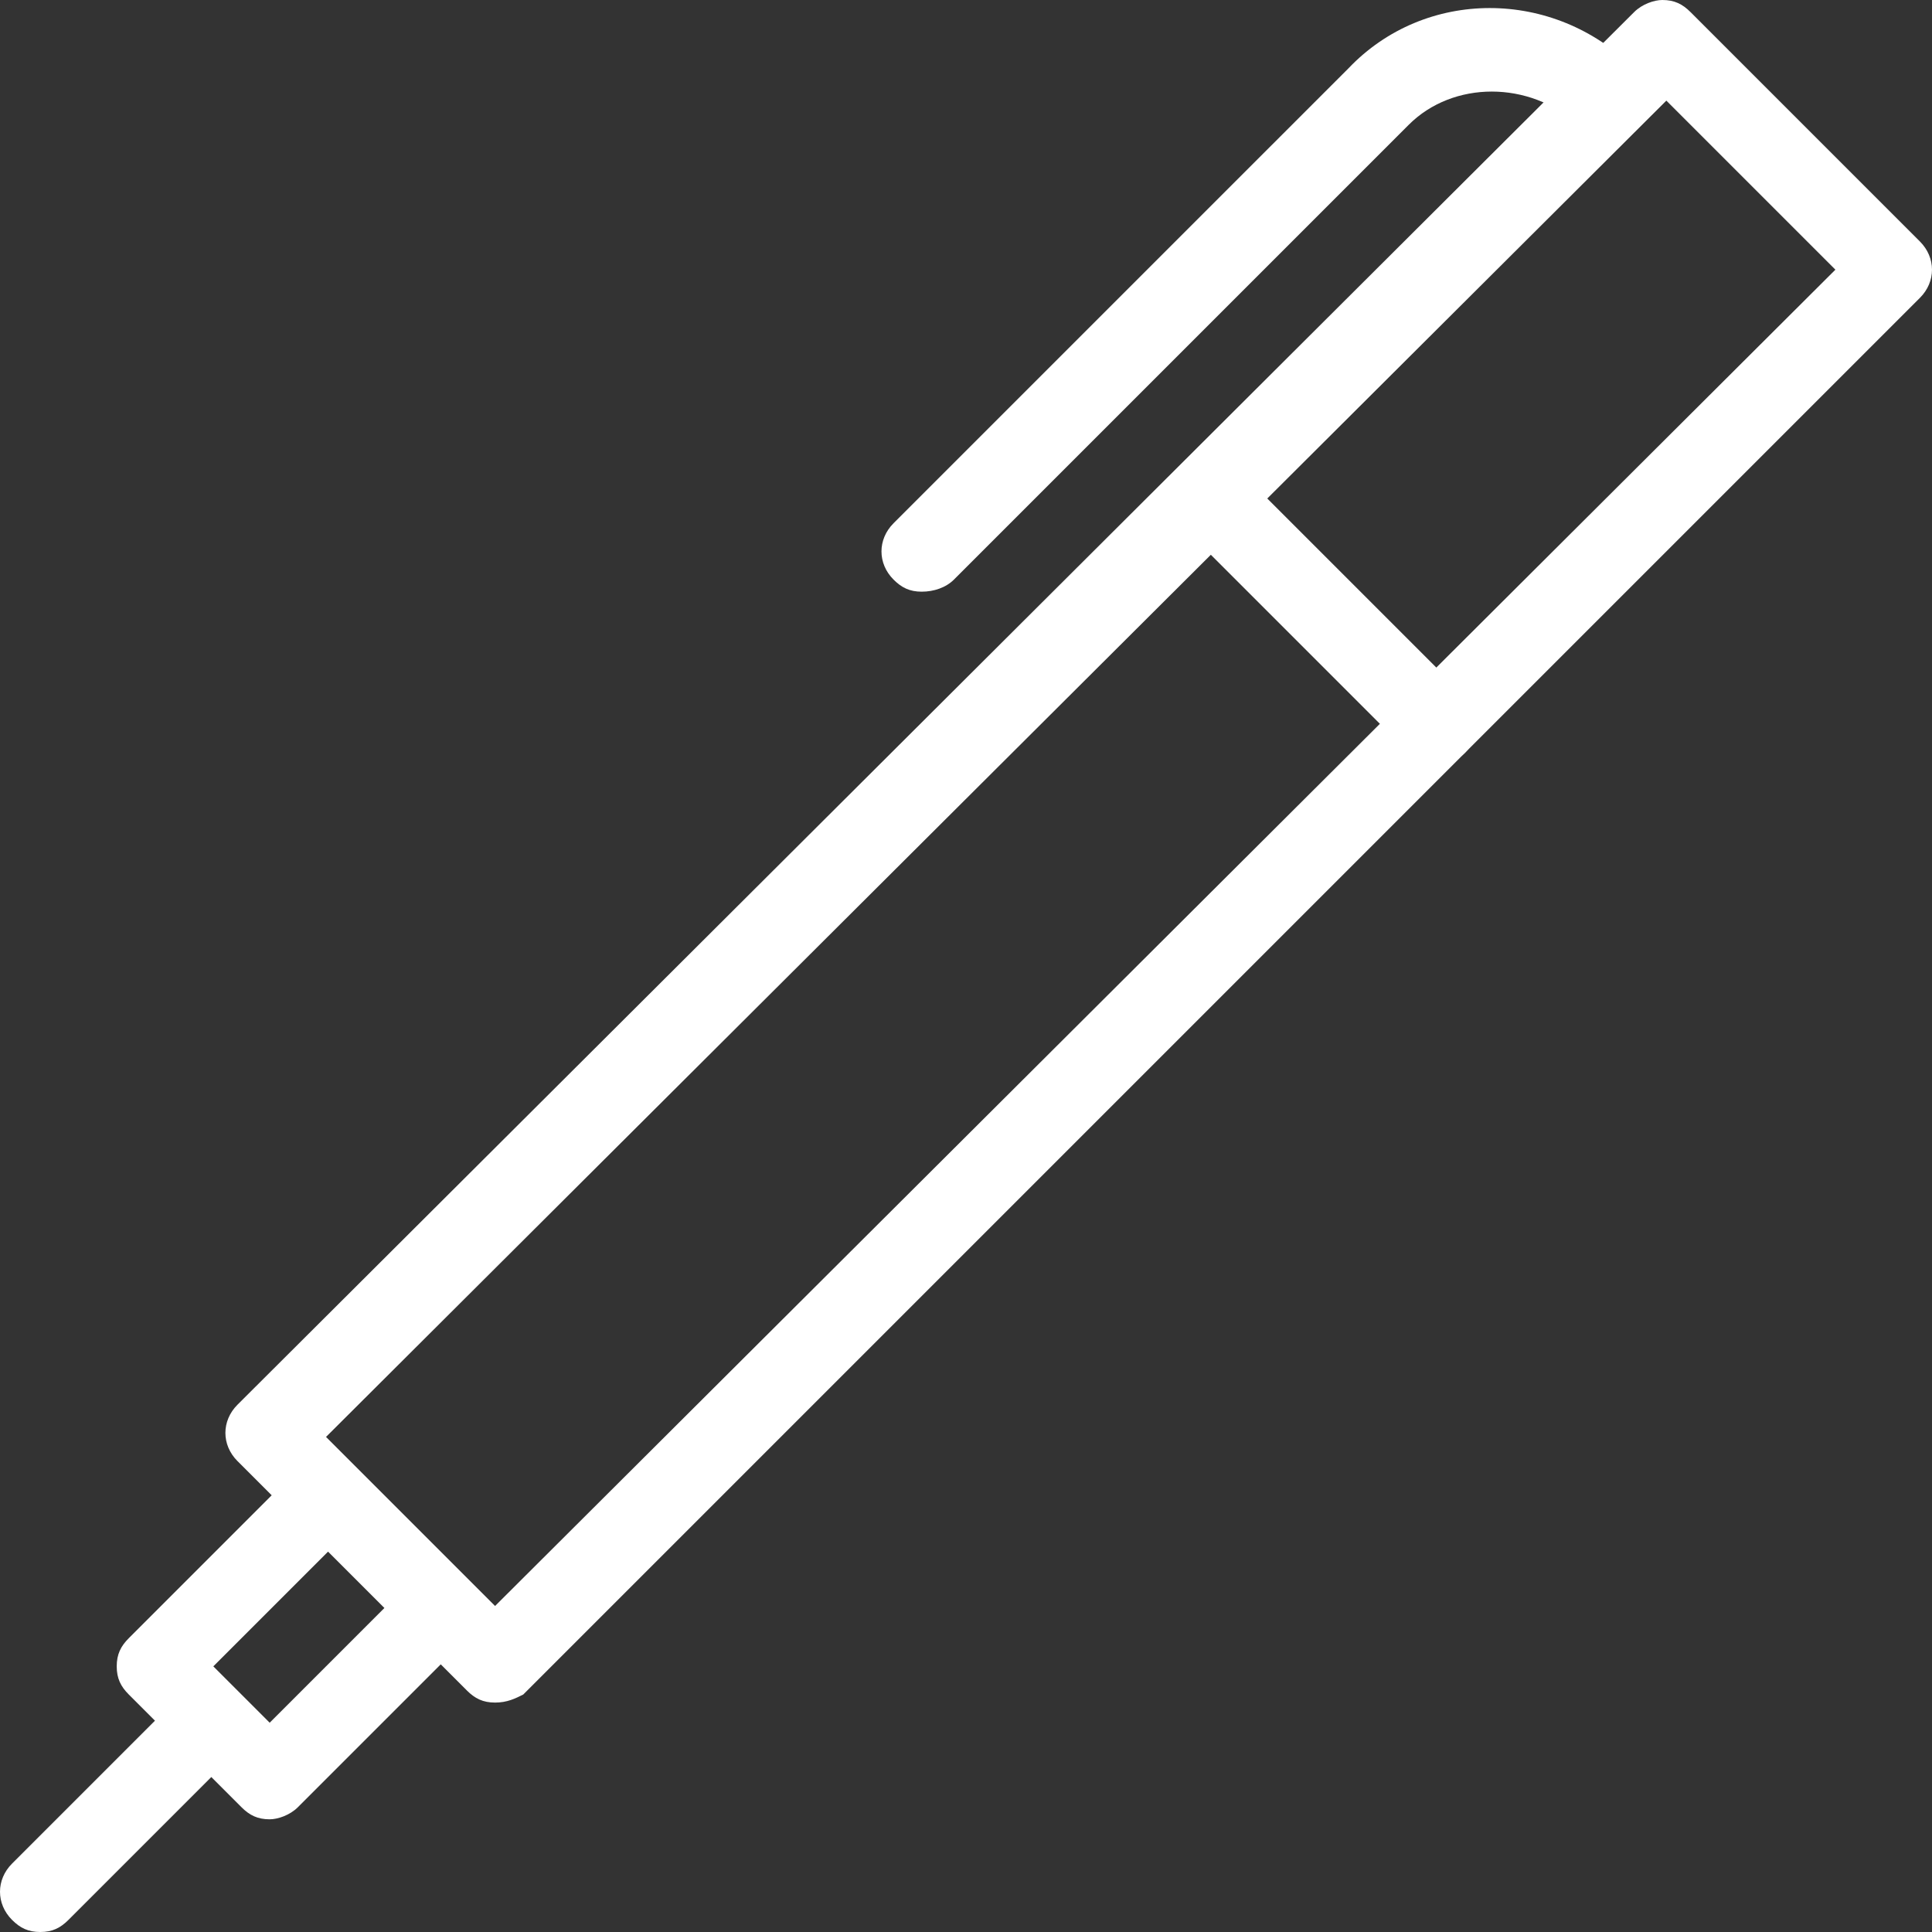
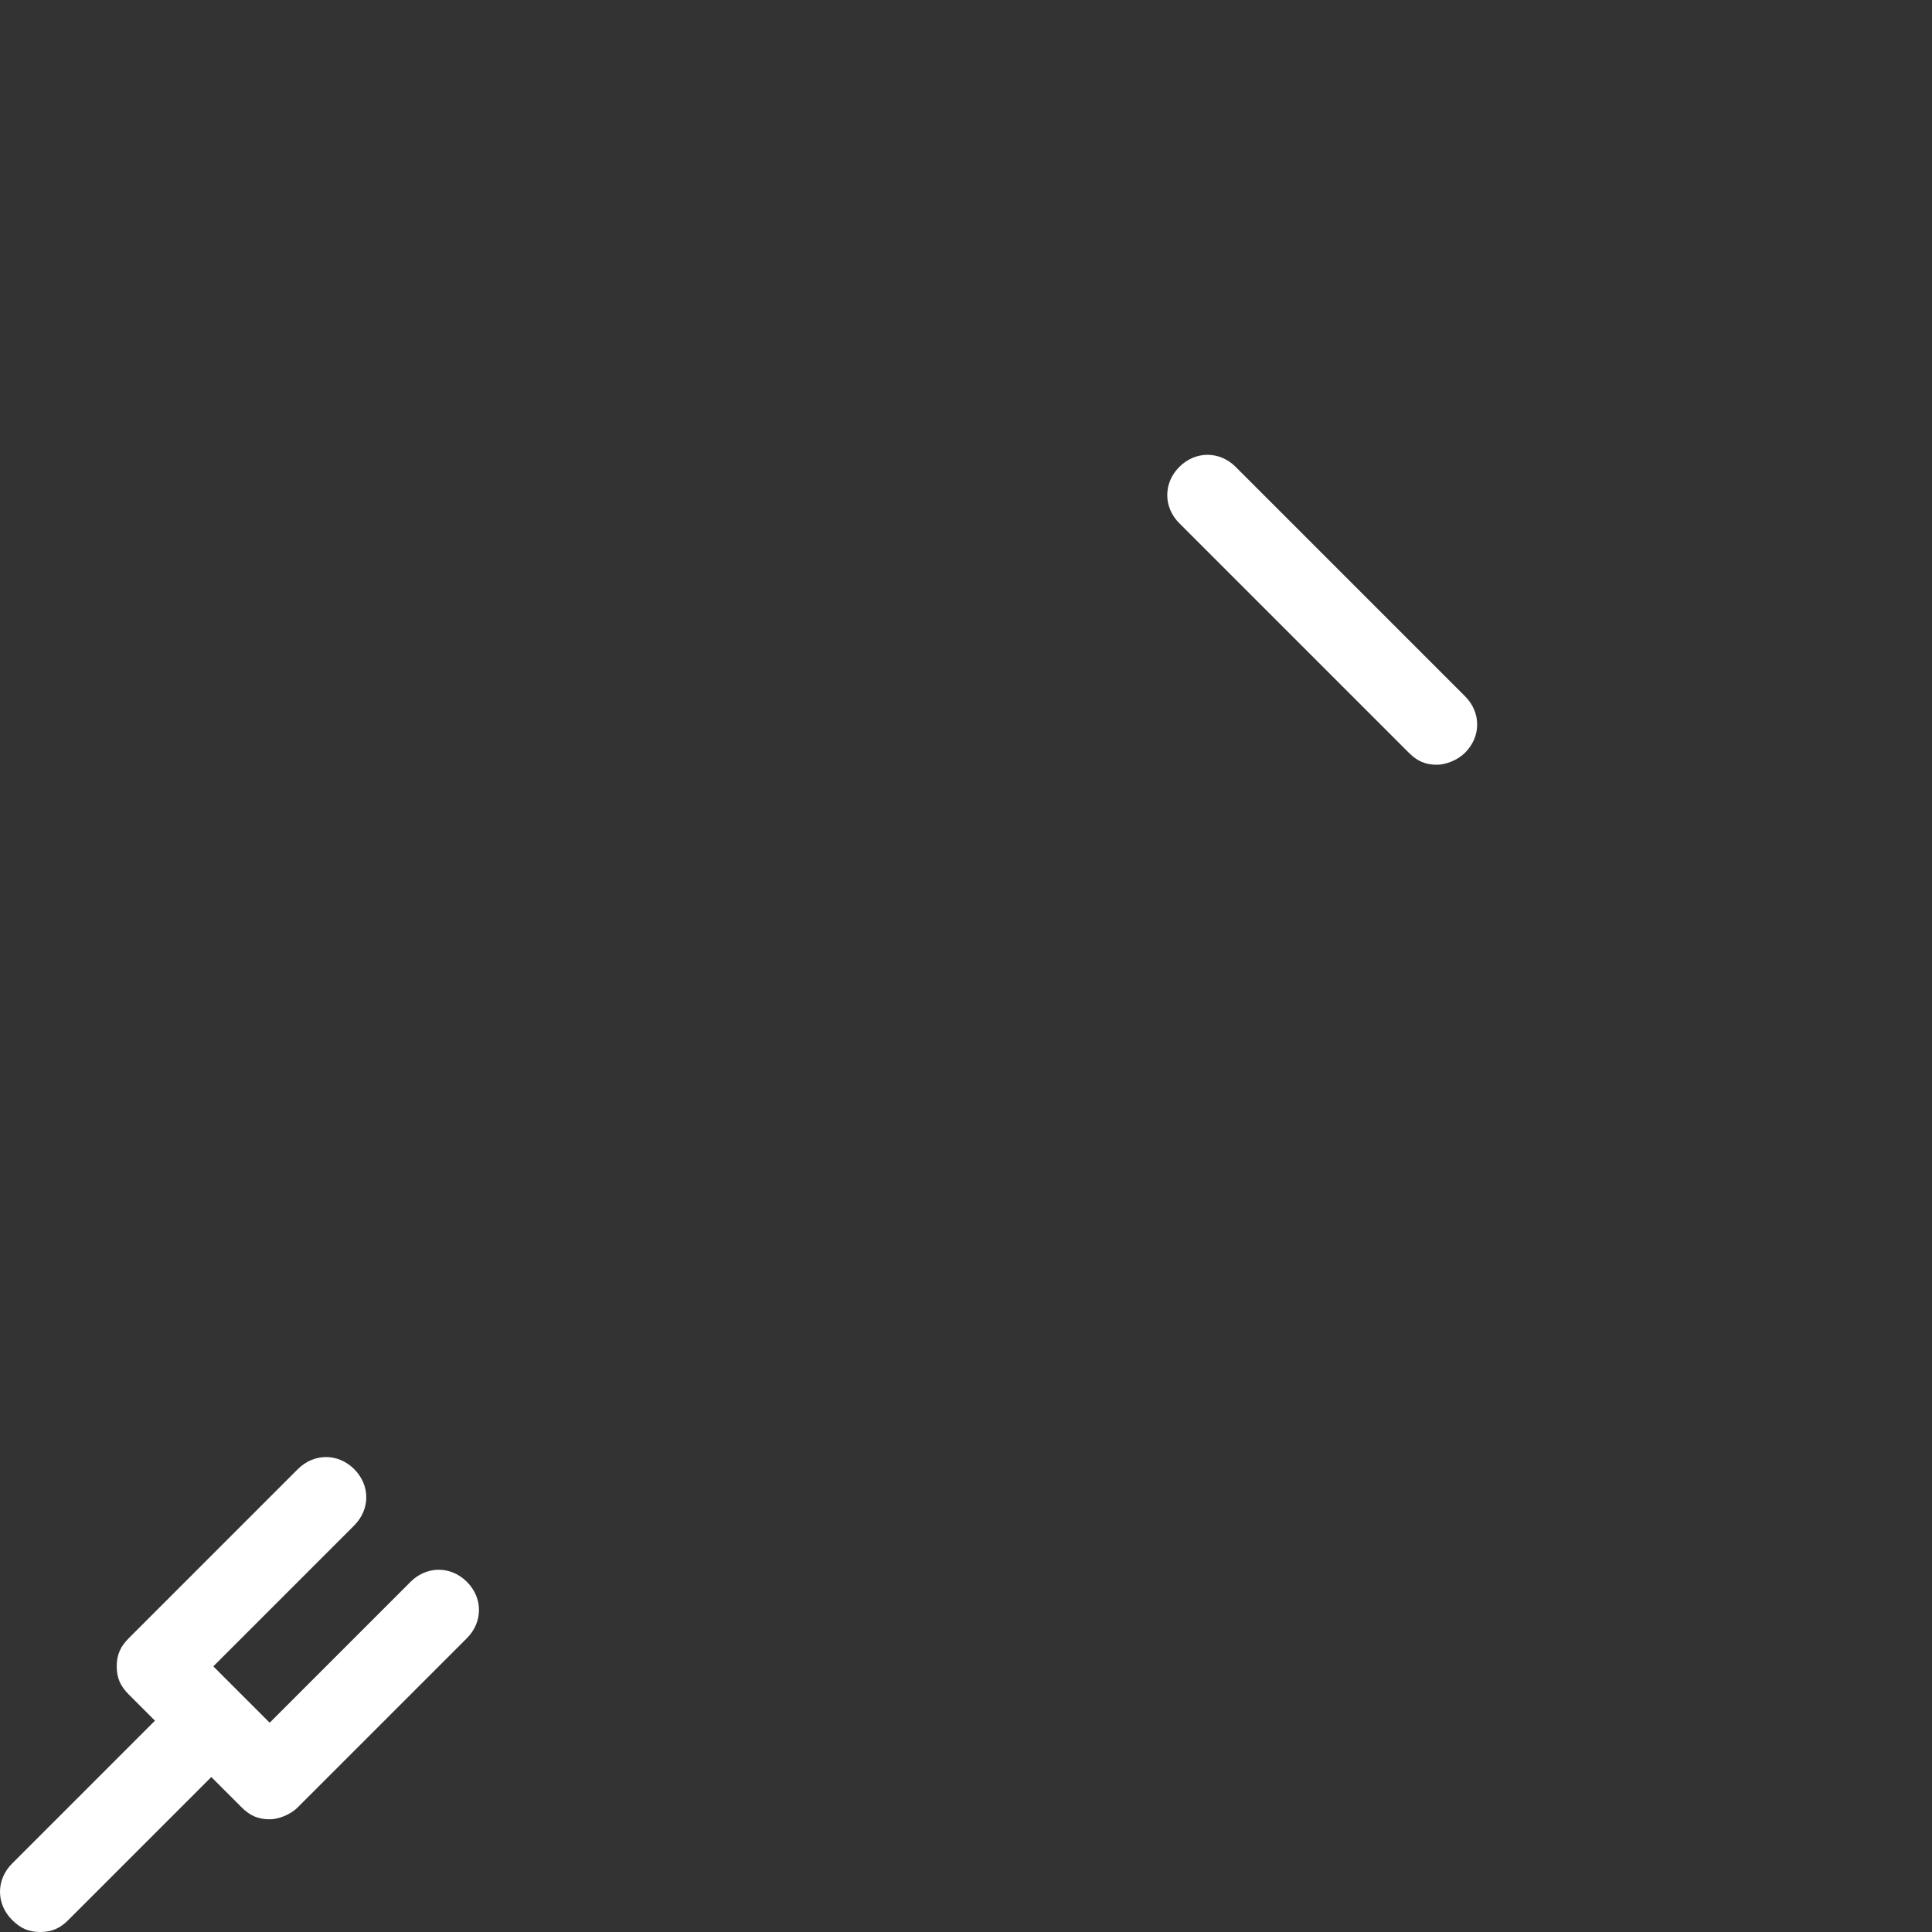
<svg xmlns="http://www.w3.org/2000/svg" version="1.1" id="Layer_1" x="0px" y="0px" viewBox="0 0 48 48" style="enable-background:new 0 0 48 48;" xml:space="preserve">
  <rect x="0" y="0" width="48" height="48" fill="#333333" stroke="none" />
  <style type="text/css">
	.st0{fill:#FFFFFF;}
</style>
  <g id="Expanded">
    <g>
      <g>
-         <path class="st0" d="M12.3,42.3L12.3,42.3c-0.3,0-0.5-0.1-0.7-0.3l-5.7-5.7c-0.4-0.4-0.4-1,0-1.4L40.6,0.3     C40.8,0.1,41.1,0,41.3,0l0,0c0.3,0,0.5,0.1,0.7,0.3L47.7,6c0.4,0.4,0.4,1,0,1.4L13,42.1C12.8,42.2,12.6,42.3,12.3,42.3z      M8.1,35.7l4.2,4.2L45.6,6.7l-4.2-4.2L8.1,35.7z" />
-       </g>
+         </g>
      <g>
-         <path class="st0" d="M22.9,14.7c-0.3,0-0.5-0.1-0.7-0.3c-0.4-0.4-0.4-1,0-1.4L33.5,1.7c1.9-2,5.1-2,7.1,0c0.4,0.4,0.4,1,0,1.4     s-1,0.4-1.4,0C38,2,36.1,2,35,3.1L23.7,14.4C23.5,14.6,23.2,14.7,22.9,14.7z" />
-       </g>
+         </g>
      <g>
        <path class="st0" d="M1,48c-0.3,0-0.5-0.1-0.7-0.3c-0.4-0.4-0.4-1,0-1.4l4.2-4.2c0.4-0.4,1-0.4,1.4,0c0.4,0.4,0.4,1,0,1.4     l-4.2,4.2C1.5,47.9,1.3,48,1,48z" />
      </g>
      <g>
        <path class="st0" d="M35.7,19c-0.3,0-0.5-0.1-0.7-0.3L29.3,13c-0.4-0.4-0.4-1,0-1.4c0.4-0.4,1-0.4,1.4,0l5.7,5.7     c0.4,0.4,0.4,1,0,1.4C36.2,18.9,35.9,19,35.7,19z" />
      </g>
      <g>
        <path class="st0" d="M6.7,45.2c-0.3,0-0.5-0.1-0.7-0.3l-2.8-2.8c-0.2-0.2-0.3-0.4-0.3-0.7c0-0.3,0.1-0.5,0.3-0.7l4.2-4.2     c0.4-0.4,1-0.4,1.4,0c0.4,0.4,0.4,1,0,1.4l-3.5,3.5l1.4,1.4l3.5-3.5c0.4-0.4,1-0.4,1.4,0s0.4,1,0,1.4l-4.2,4.2     C7.2,45.1,6.9,45.2,6.7,45.2z" />
      </g>
    </g>
  </g>
</svg>